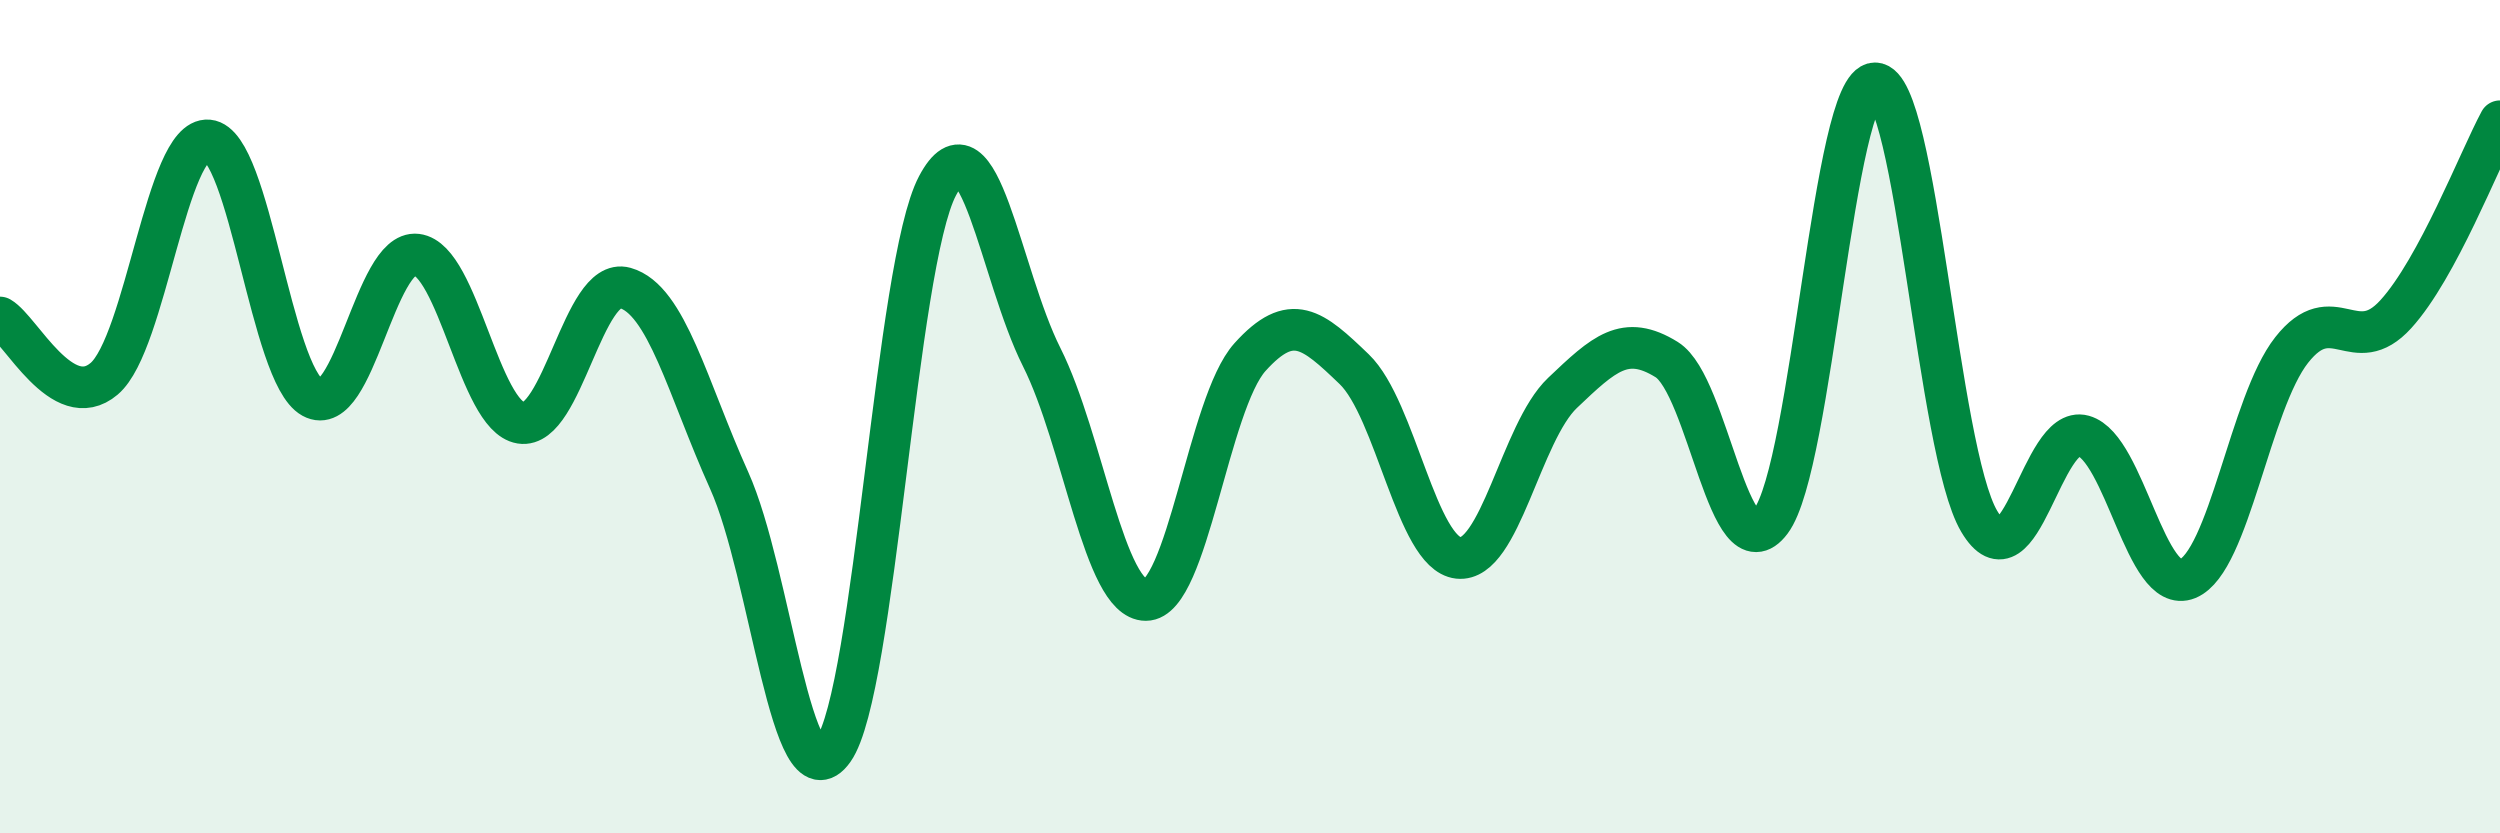
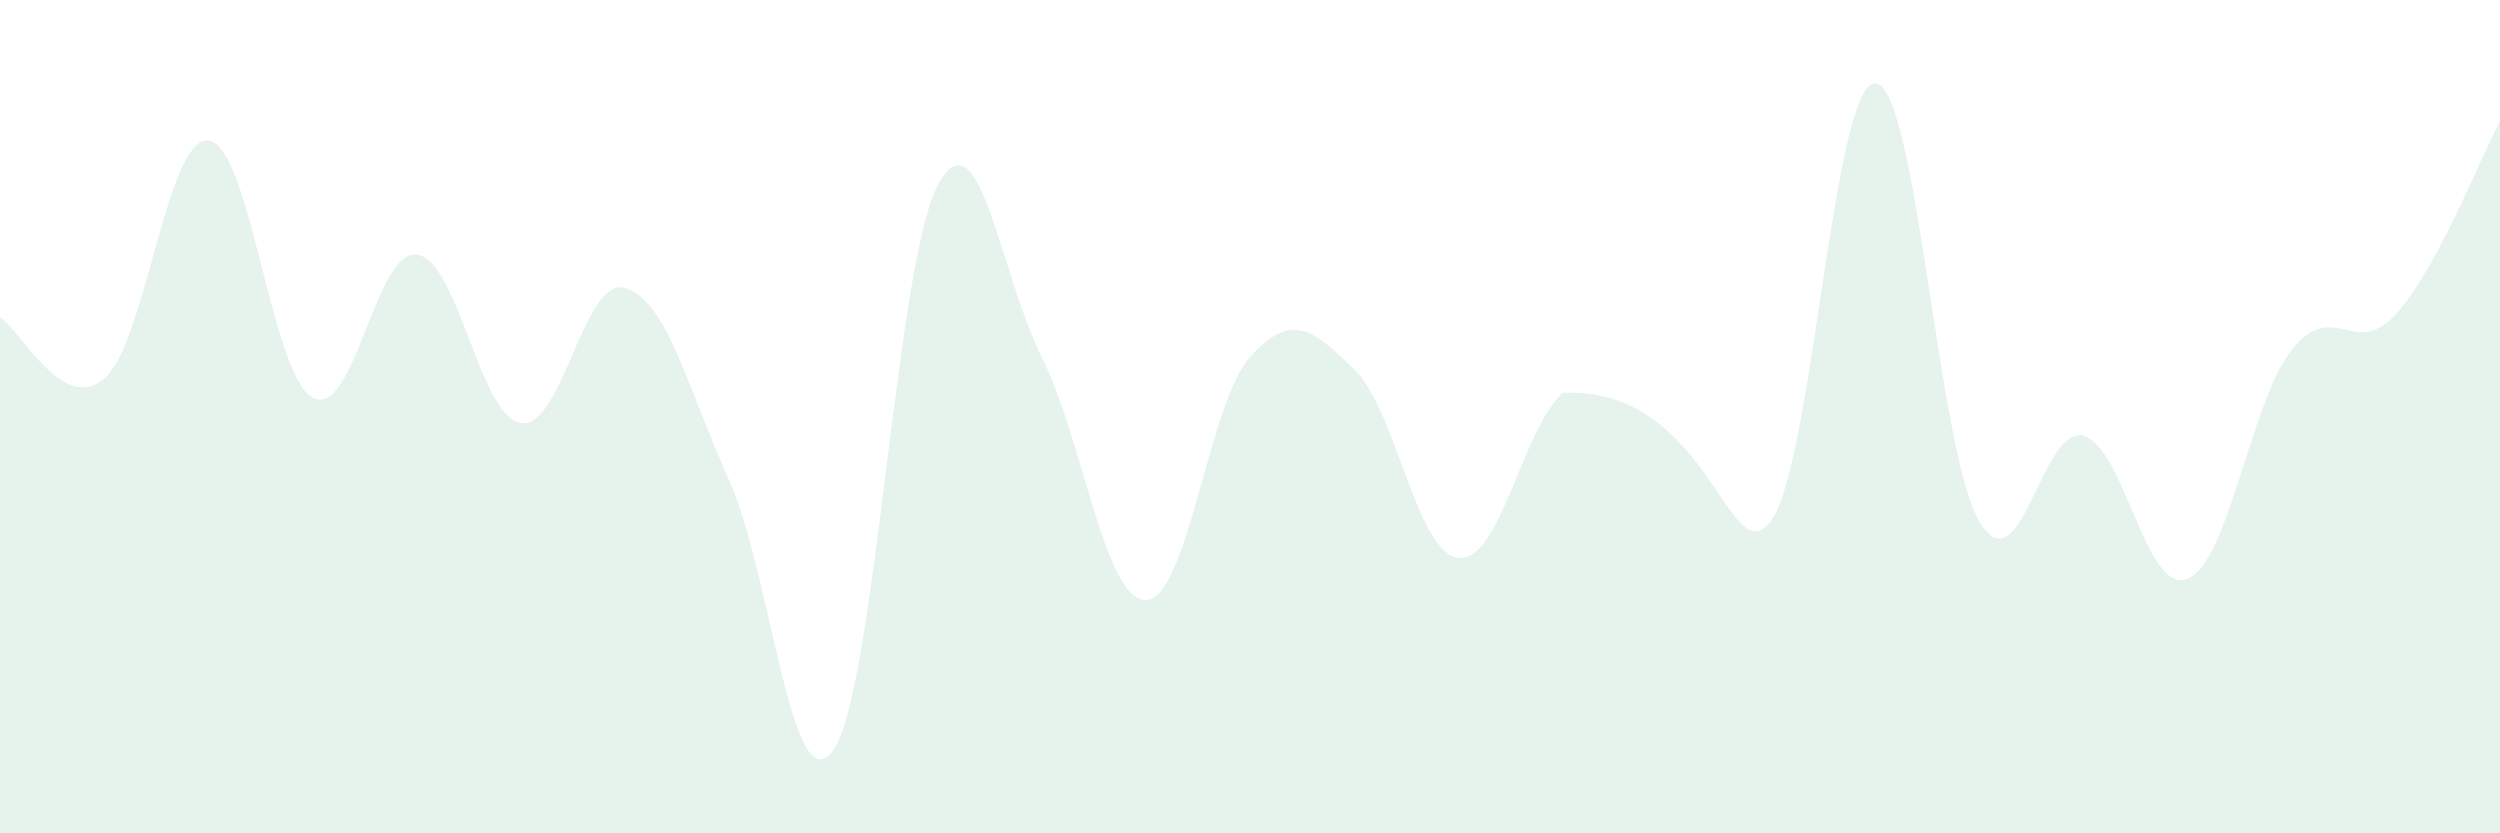
<svg xmlns="http://www.w3.org/2000/svg" width="60" height="20" viewBox="0 0 60 20">
-   <path d="M 0,7.62 C 0.5,7.91 1.5,9.94 2.5,9.09 C 3.5,8.24 4,3.28 5,3.37 C 6,3.46 6.5,8.99 7.5,9.54 C 8.5,10.09 9,5.99 10,6.11 C 11,6.23 11.5,9.99 12.5,10.15 C 13.5,10.31 14,6.63 15,6.91 C 16,7.19 16.5,9.31 17.5,11.53 C 18.5,13.75 19,19.41 20,18 C 21,16.59 21.5,6.35 22.5,4.46 C 23.5,2.57 24,6.58 25,8.57 C 26,10.56 26.5,14.4 27.5,14.4 C 28.5,14.4 29,9.68 30,8.57 C 31,7.46 31.5,7.9 32.5,8.86 C 33.5,9.82 34,13.28 35,13.39 C 36,13.5 36.5,10.38 37.5,9.43 C 38.5,8.48 39,8.01 40,8.63 C 41,9.25 41.5,13.84 42.5,12.51 C 43.5,11.18 44,2 45,2 C 46,2 46.5,10.82 47.5,12.51 C 48.5,14.2 49,10.18 50,10.46 C 51,10.74 51.5,14.3 52.5,13.89 C 53.5,13.48 54,9.67 55,8.4 C 56,7.13 56.5,8.64 57.5,7.54 C 58.5,6.44 59.5,3.84 60,2.91L60 20L0 20Z" fill="#008740" opacity="0.1" stroke-linecap="round" stroke-linejoin="round" />
-   <path d="M 0,7.62 C 0.5,7.91 1.5,9.94 2.5,9.09 C 3.5,8.24 4,3.28 5,3.37 C 6,3.46 6.5,8.99 7.5,9.54 C 8.5,10.09 9,5.99 10,6.11 C 11,6.23 11.5,9.99 12.5,10.15 C 13.5,10.31 14,6.63 15,6.91 C 16,7.19 16.5,9.31 17.5,11.53 C 18.5,13.75 19,19.41 20,18 C 21,16.59 21.5,6.35 22.5,4.46 C 23.5,2.57 24,6.58 25,8.57 C 26,10.56 26.5,14.4 27.5,14.4 C 28.5,14.4 29,9.68 30,8.57 C 31,7.46 31.5,7.9 32.5,8.86 C 33.5,9.82 34,13.28 35,13.39 C 36,13.5 36.5,10.38 37.5,9.43 C 38.5,8.48 39,8.01 40,8.63 C 41,9.25 41.5,13.84 42.5,12.51 C 43.5,11.18 44,2 45,2 C 46,2 46.5,10.82 47.5,12.51 C 48.5,14.2 49,10.18 50,10.46 C 51,10.74 51.5,14.3 52.5,13.89 C 53.5,13.48 54,9.67 55,8.4 C 56,7.13 56.5,8.64 57.5,7.54 C 58.5,6.44 59.5,3.84 60,2.91" stroke="#008740" stroke-width="1" fill="none" stroke-linecap="round" stroke-linejoin="round" />
+   <path d="M 0,7.62 C 0.5,7.91 1.5,9.94 2.5,9.09 C 3.5,8.24 4,3.28 5,3.37 C 6,3.46 6.5,8.99 7.5,9.54 C 8.5,10.09 9,5.99 10,6.11 C 11,6.23 11.5,9.99 12.5,10.15 C 13.5,10.31 14,6.63 15,6.91 C 16,7.19 16.5,9.31 17.5,11.53 C 18.5,13.75 19,19.41 20,18 C 21,16.59 21.5,6.35 22.5,4.46 C 23.5,2.57 24,6.58 25,8.57 C 26,10.56 26.5,14.4 27.5,14.4 C 28.5,14.4 29,9.68 30,8.57 C 31,7.46 31.5,7.9 32.5,8.86 C 33.5,9.82 34,13.28 35,13.39 C 36,13.5 36.5,10.38 37.5,9.43 C 41,9.25 41.5,13.84 42.5,12.51 C 43.5,11.18 44,2 45,2 C 46,2 46.5,10.82 47.5,12.51 C 48.5,14.2 49,10.18 50,10.46 C 51,10.74 51.5,14.3 52.5,13.89 C 53.5,13.48 54,9.67 55,8.4 C 56,7.13 56.5,8.64 57.5,7.54 C 58.5,6.44 59.5,3.84 60,2.91L60 20L0 20Z" fill="#008740" opacity="0.1" stroke-linecap="round" stroke-linejoin="round" />
</svg>